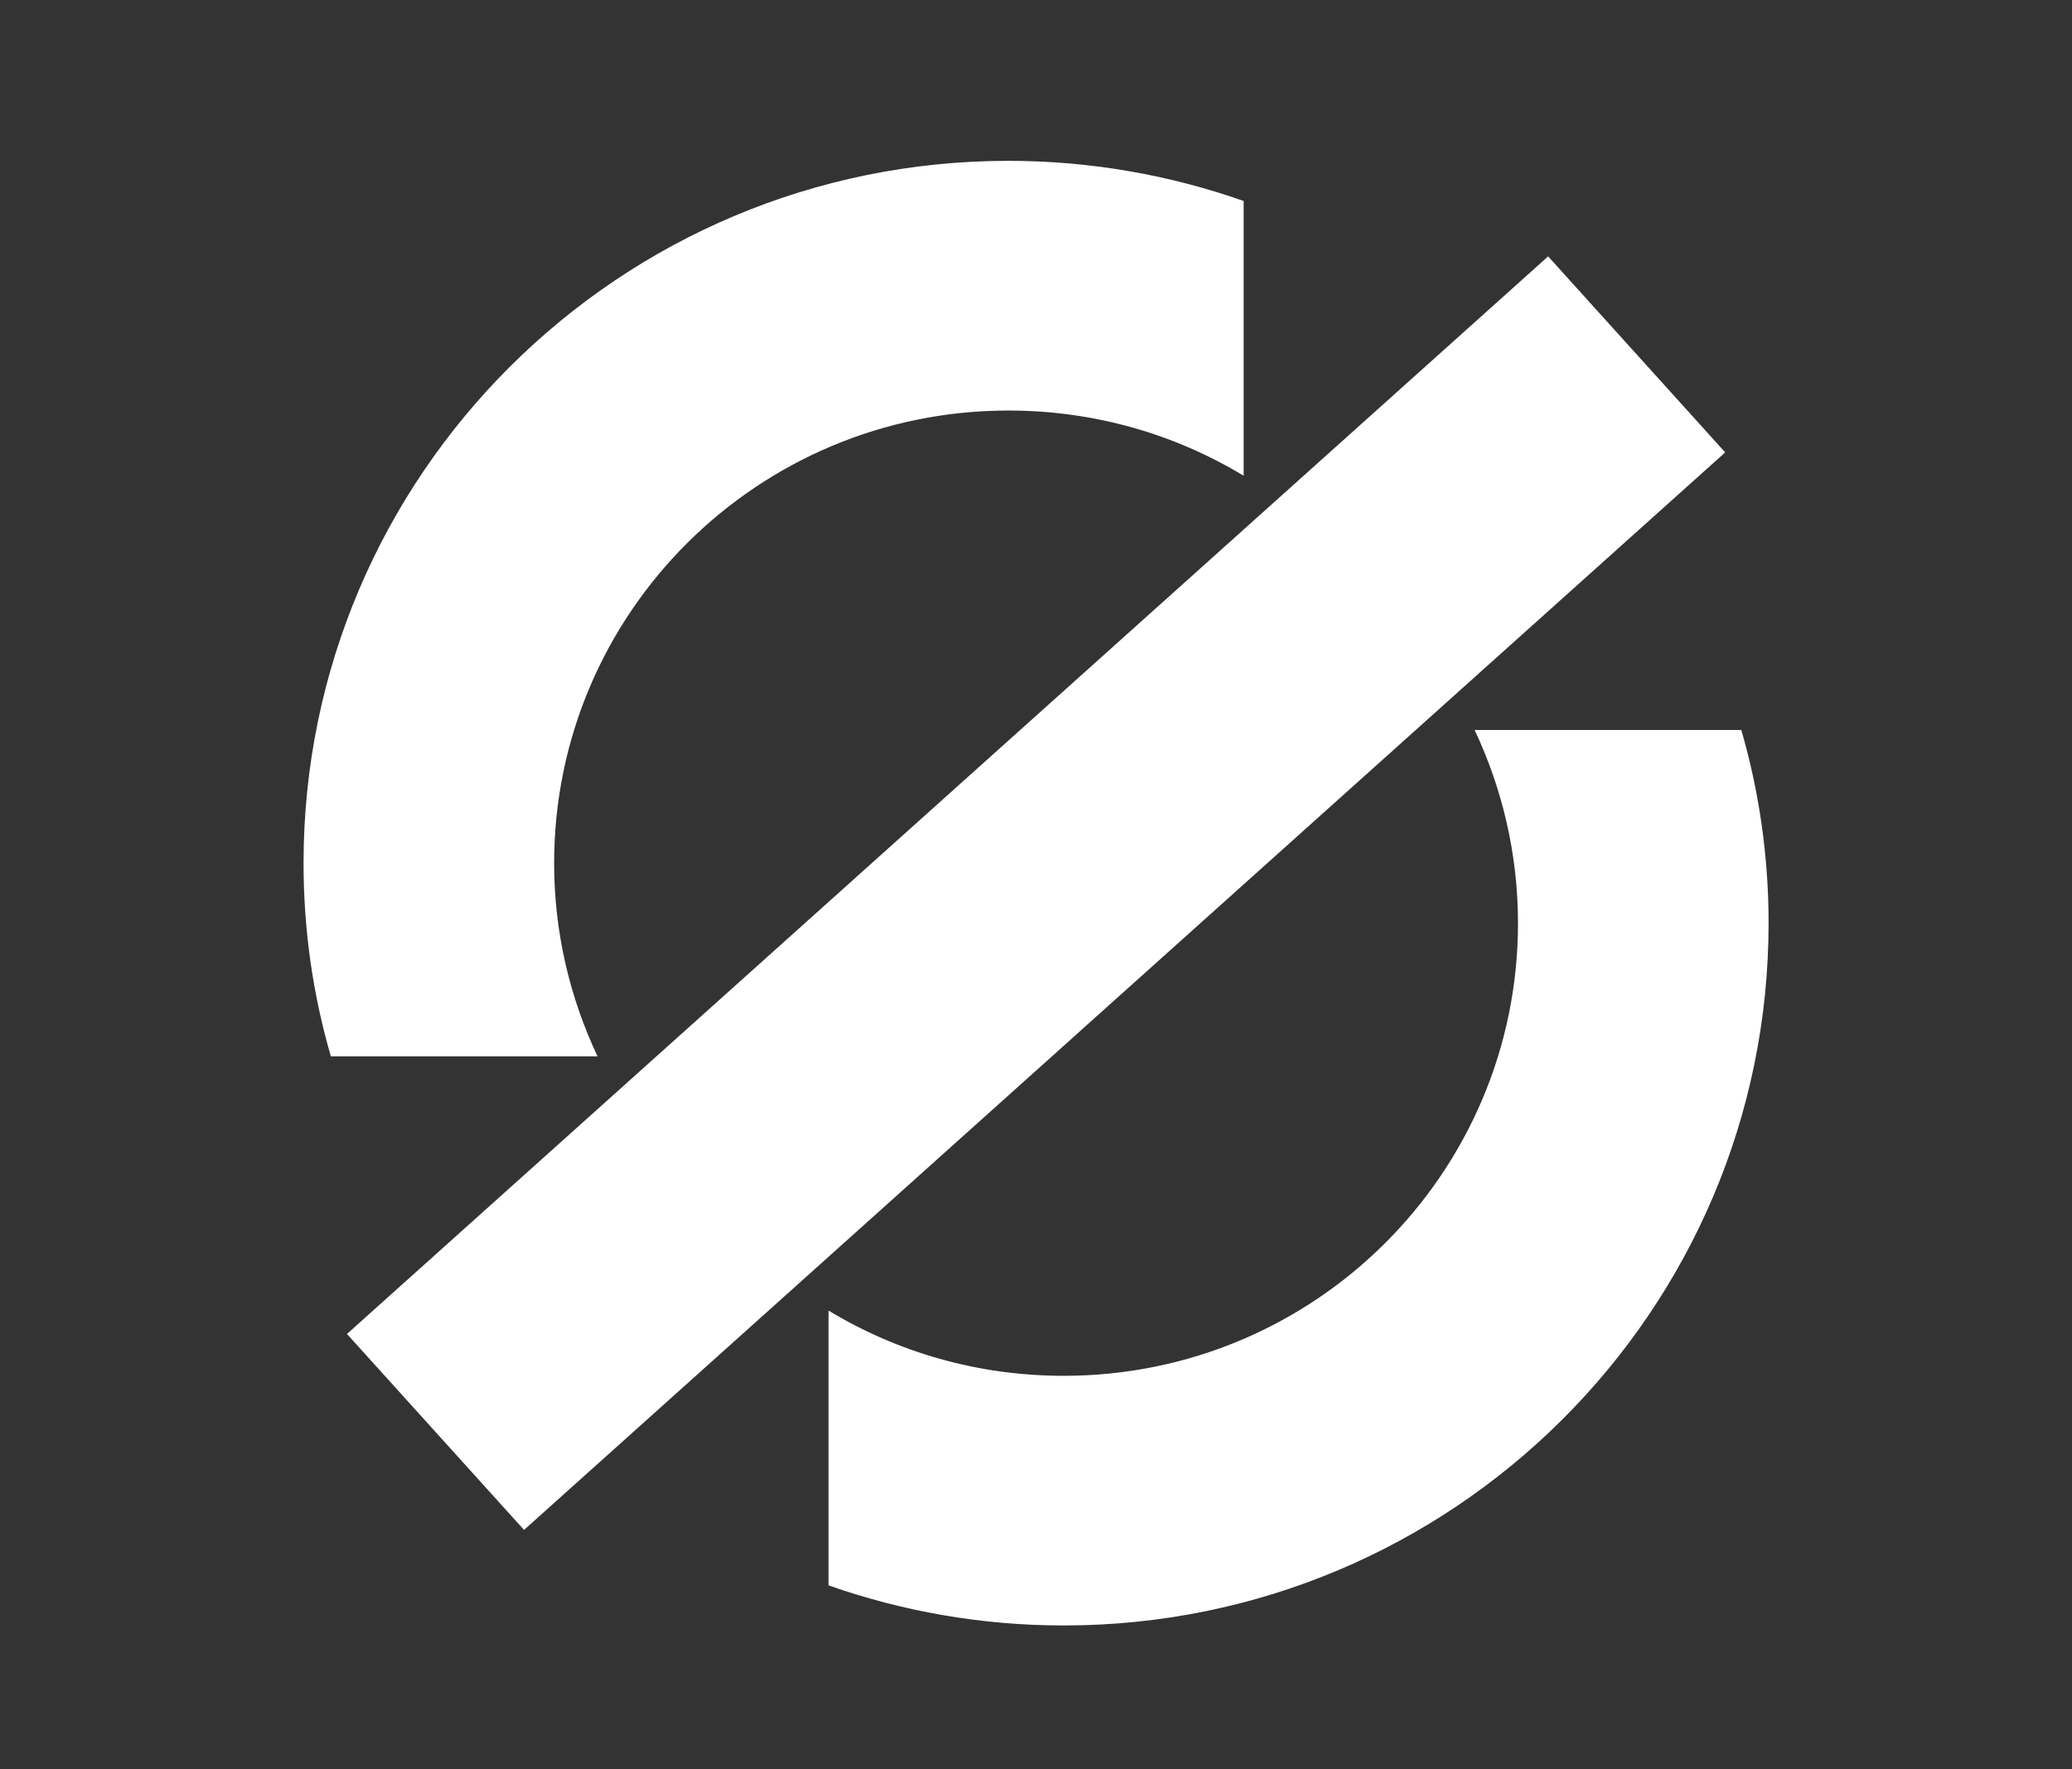
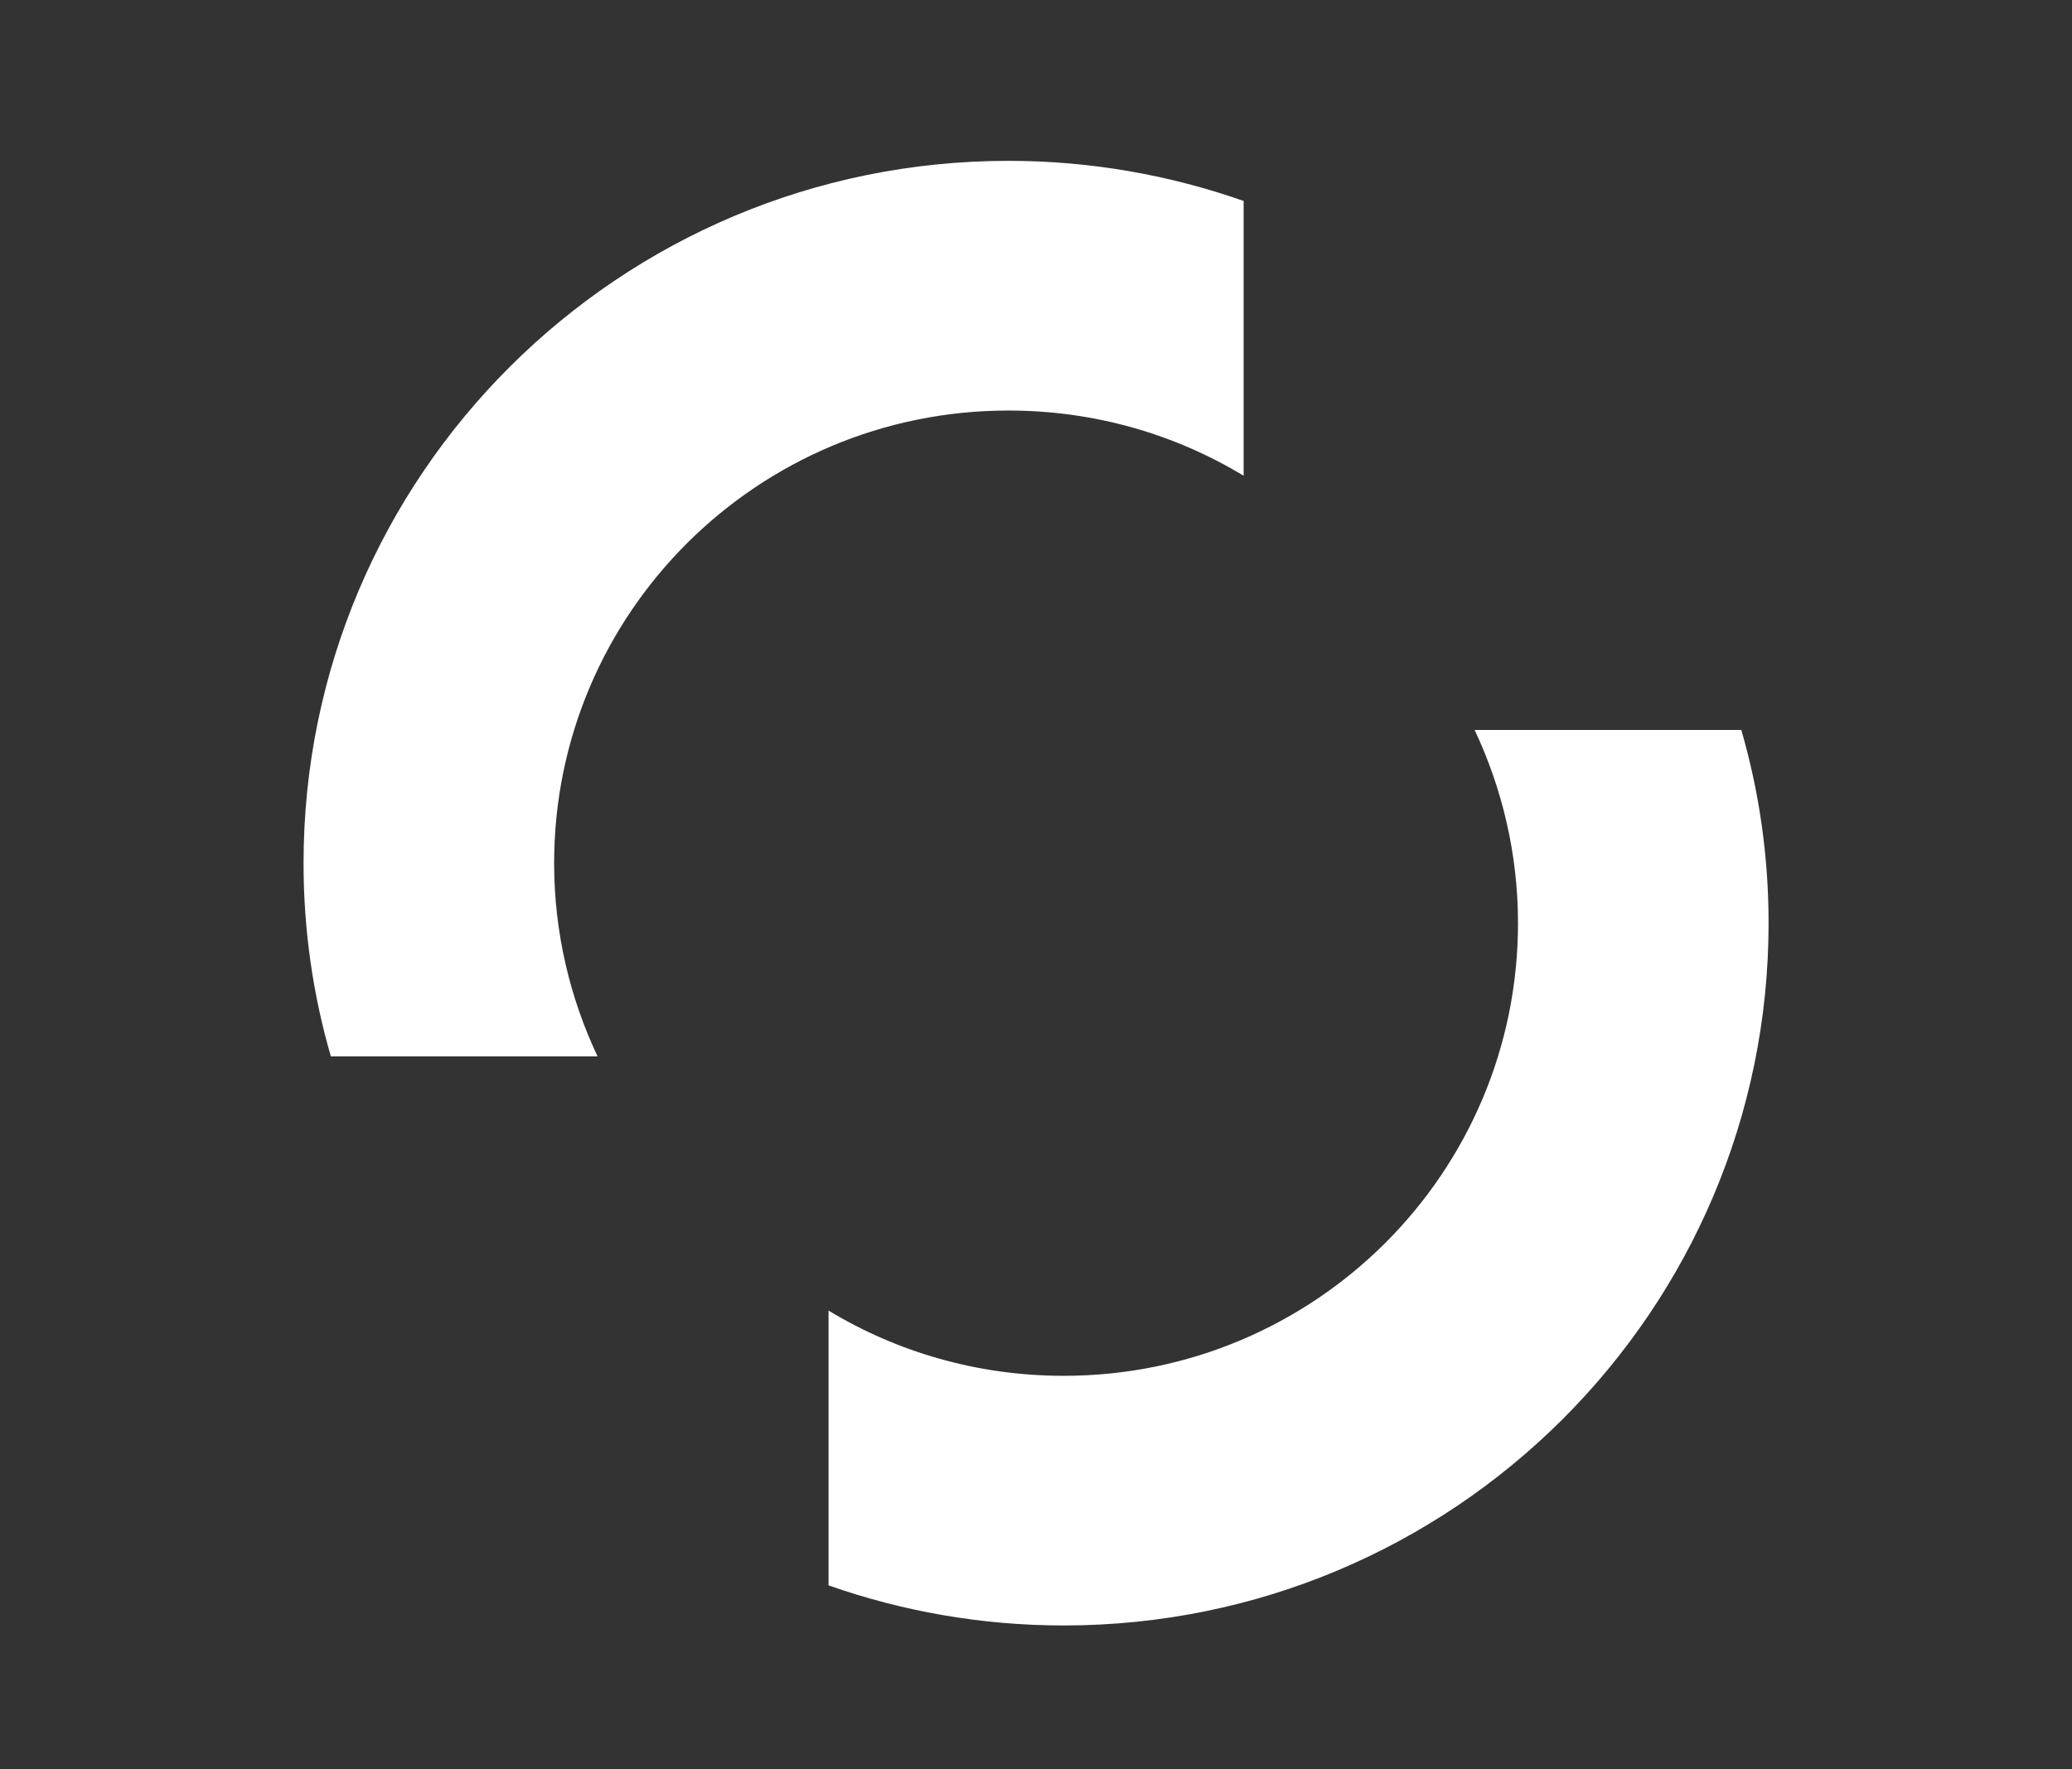
<svg xmlns="http://www.w3.org/2000/svg" width="48" height="41" viewBox="0 0 48 41" fill="none">
  <rect x="0" y="0" width="48" height="41" fill="#333333" stroke="none" />
-   <path d="M12.14 35.452L8.038 30.911L35.864 5.941L39.966 10.483L12.14 35.452Z" fill="white" />
  <path d="M12.837 20.002C12.837 14.208 17.548 9.513 23.361 9.513C25.356 9.513 27.221 10.063 28.81 11.024V4.657C27.107 4.059 25.275 3.727 23.361 3.727C14.345 3.727 7.032 11.016 7.032 20.002C7.032 21.553 7.251 23.056 7.665 24.479H13.843C13.202 23.121 12.837 21.602 12.837 20.002ZM35.166 21.392C35.166 27.186 30.456 31.881 24.642 31.881C22.648 31.881 20.783 31.331 19.194 30.369V36.737C20.896 37.335 22.729 37.666 24.642 37.666C33.658 37.666 40.971 30.378 40.971 21.392C40.971 19.84 40.752 18.337 40.339 16.915H34.161C34.801 18.273 35.166 19.792 35.166 21.392Z" fill="white" />
</svg>